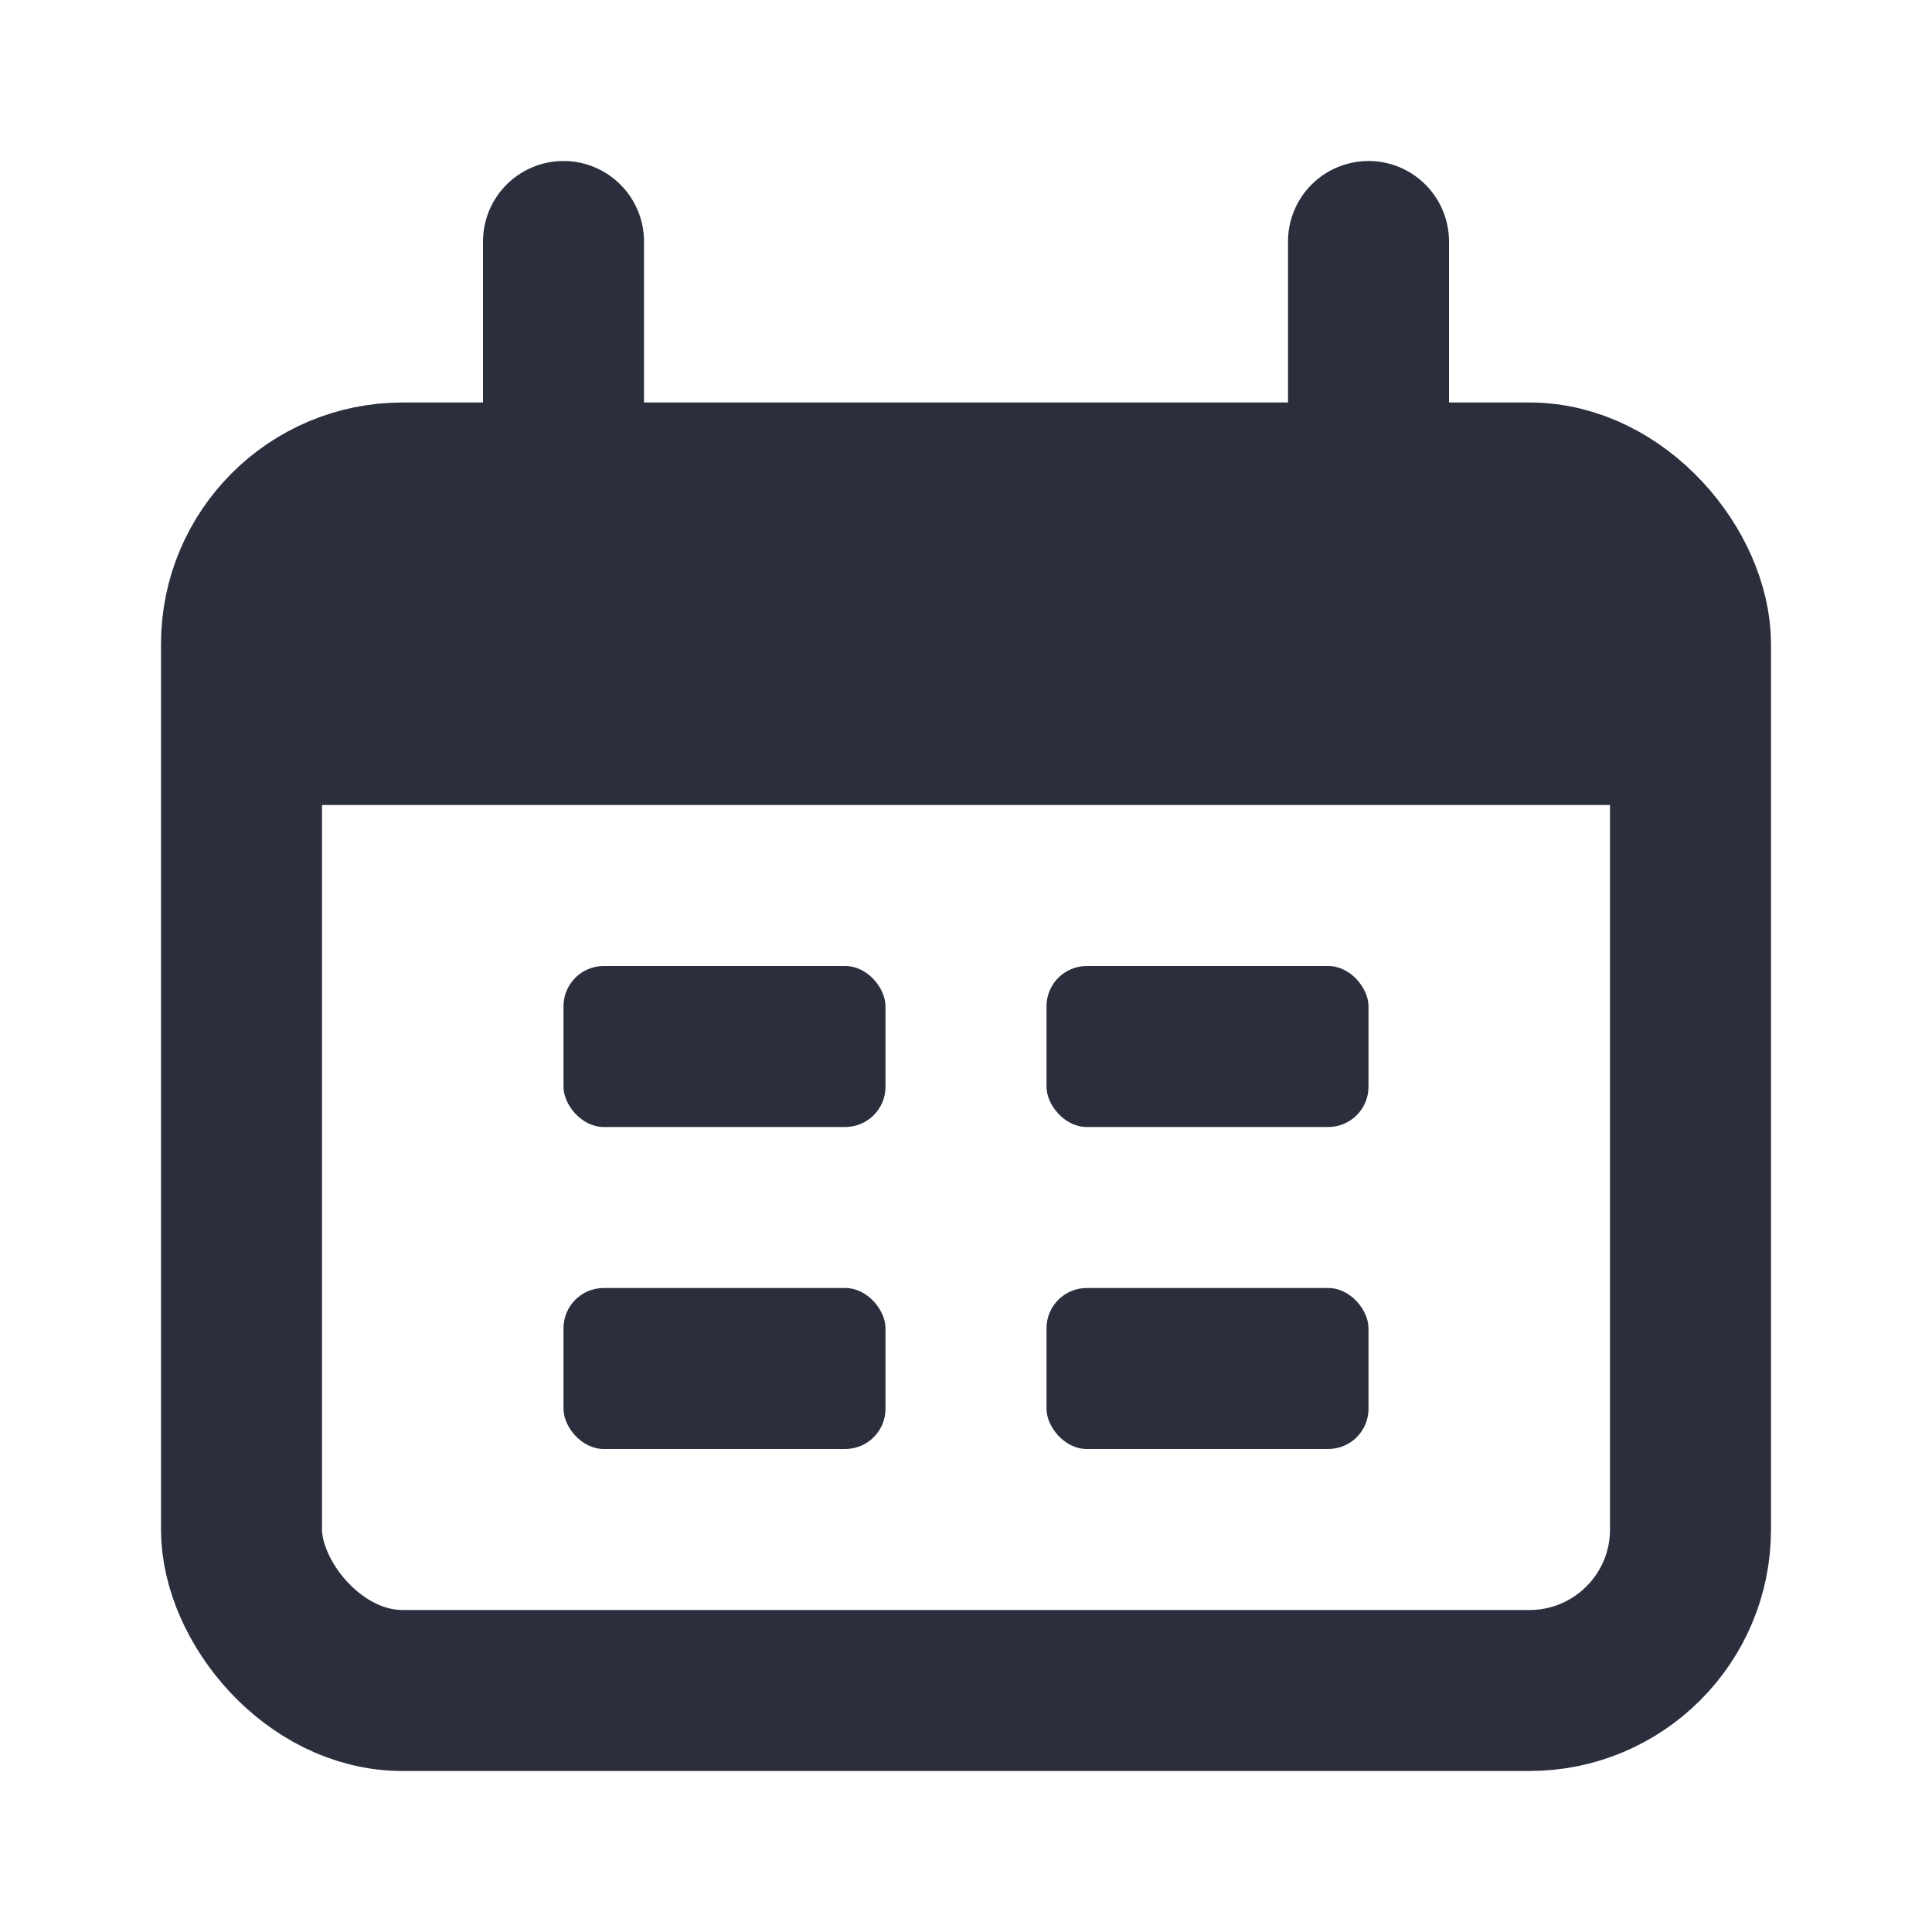
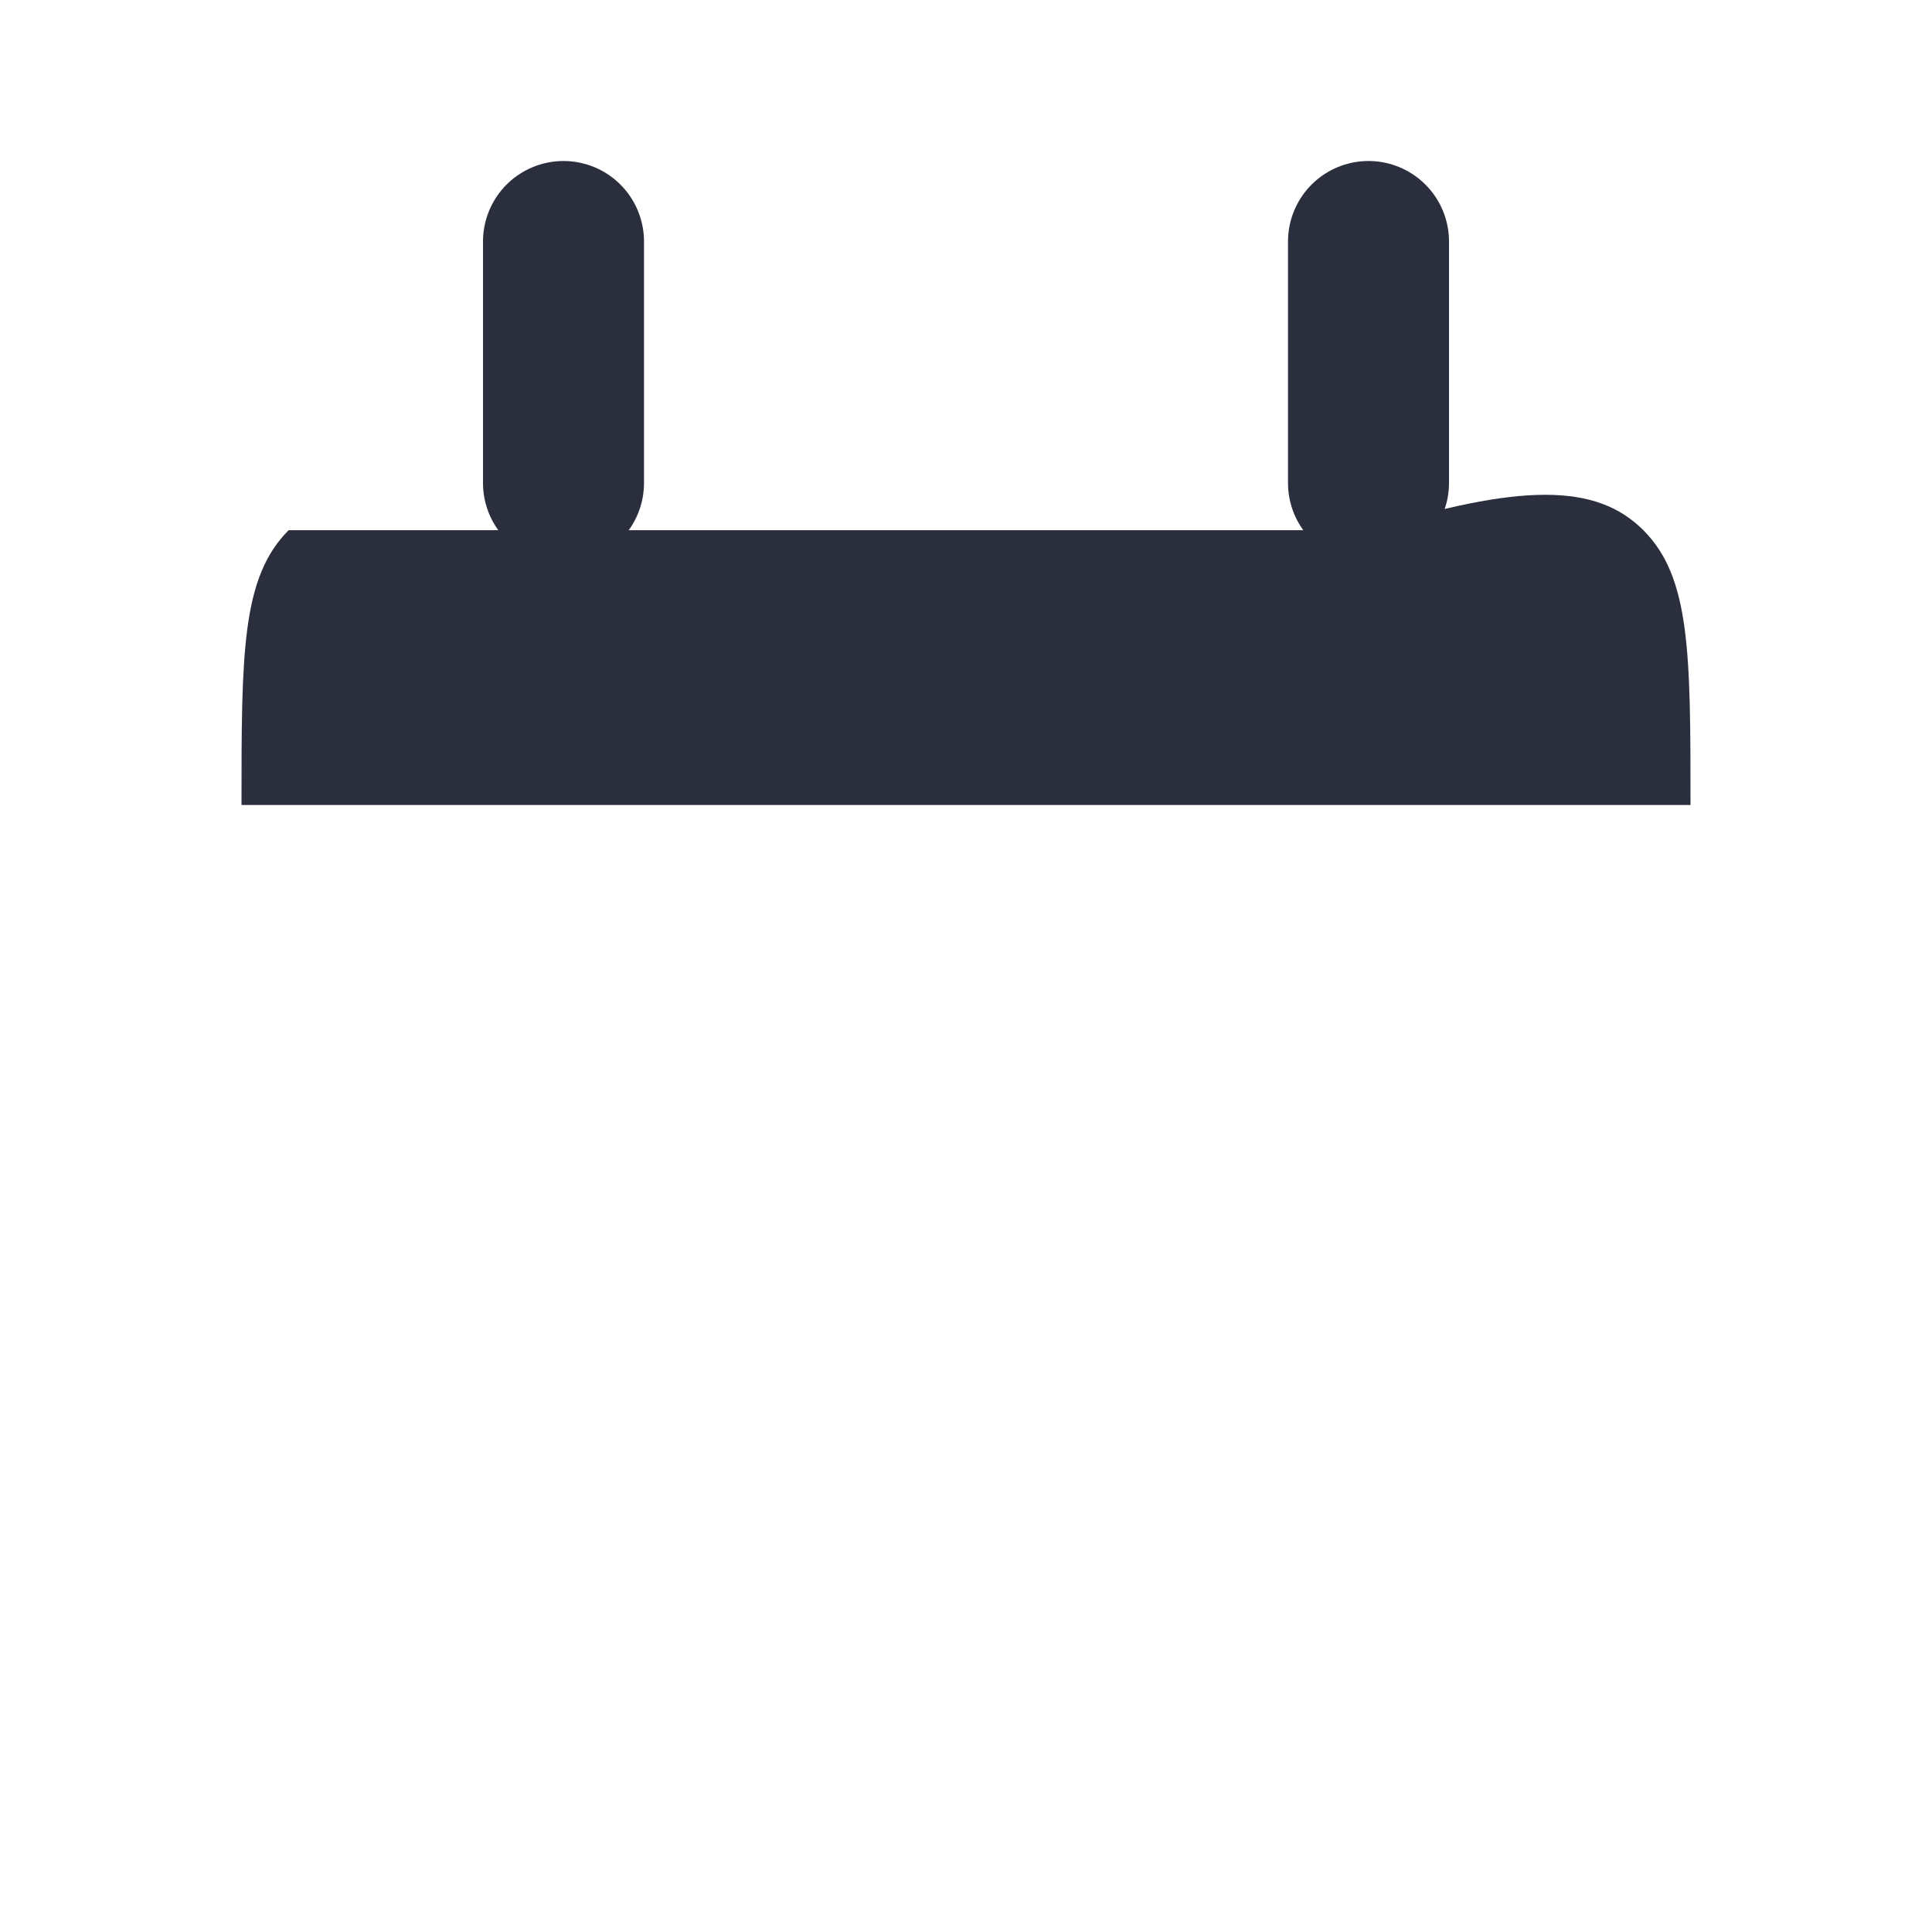
<svg xmlns="http://www.w3.org/2000/svg" width="24" height="24" viewBox="0 0 24 24" fill="none">
-   <rect x="3" y="6" width="18" height="15" rx="2" stroke="#2B2F3D" stroke-width="2" />
-   <path d="M3 10C3 8.114 3 7.172 3.586 6.586C4.172 6 5.114 6 7 6H17C18.886 6 19.828 6 20.414 6.586C21 7.172 21 8.114 21 10V10H3V10Z" fill="#2B2F3D" />
+   <path d="M3 10C3 8.114 3 7.172 3.586 6.586H17C18.886 6 19.828 6 20.414 6.586C21 7.172 21 8.114 21 10V10H3V10Z" fill="#2B2F3D" />
  <path d="M7 3L7 6" stroke="#2B2F3D" stroke-width="2" stroke-linecap="round" />
  <path d="M17 3L17 6" stroke="#2B2F3D" stroke-width="2" stroke-linecap="round" />
-   <rect x="7" y="12" width="4" height="2" rx="0.5" fill="#2B2F3D" />
-   <rect x="7" y="16" width="4" height="2" rx="0.5" fill="#2B2F3D" />
-   <rect x="13" y="12" width="4" height="2" rx="0.5" fill="#2B2F3D" />
-   <rect x="13" y="16" width="4" height="2" rx="0.5" fill="#2B2F3D" />
</svg>